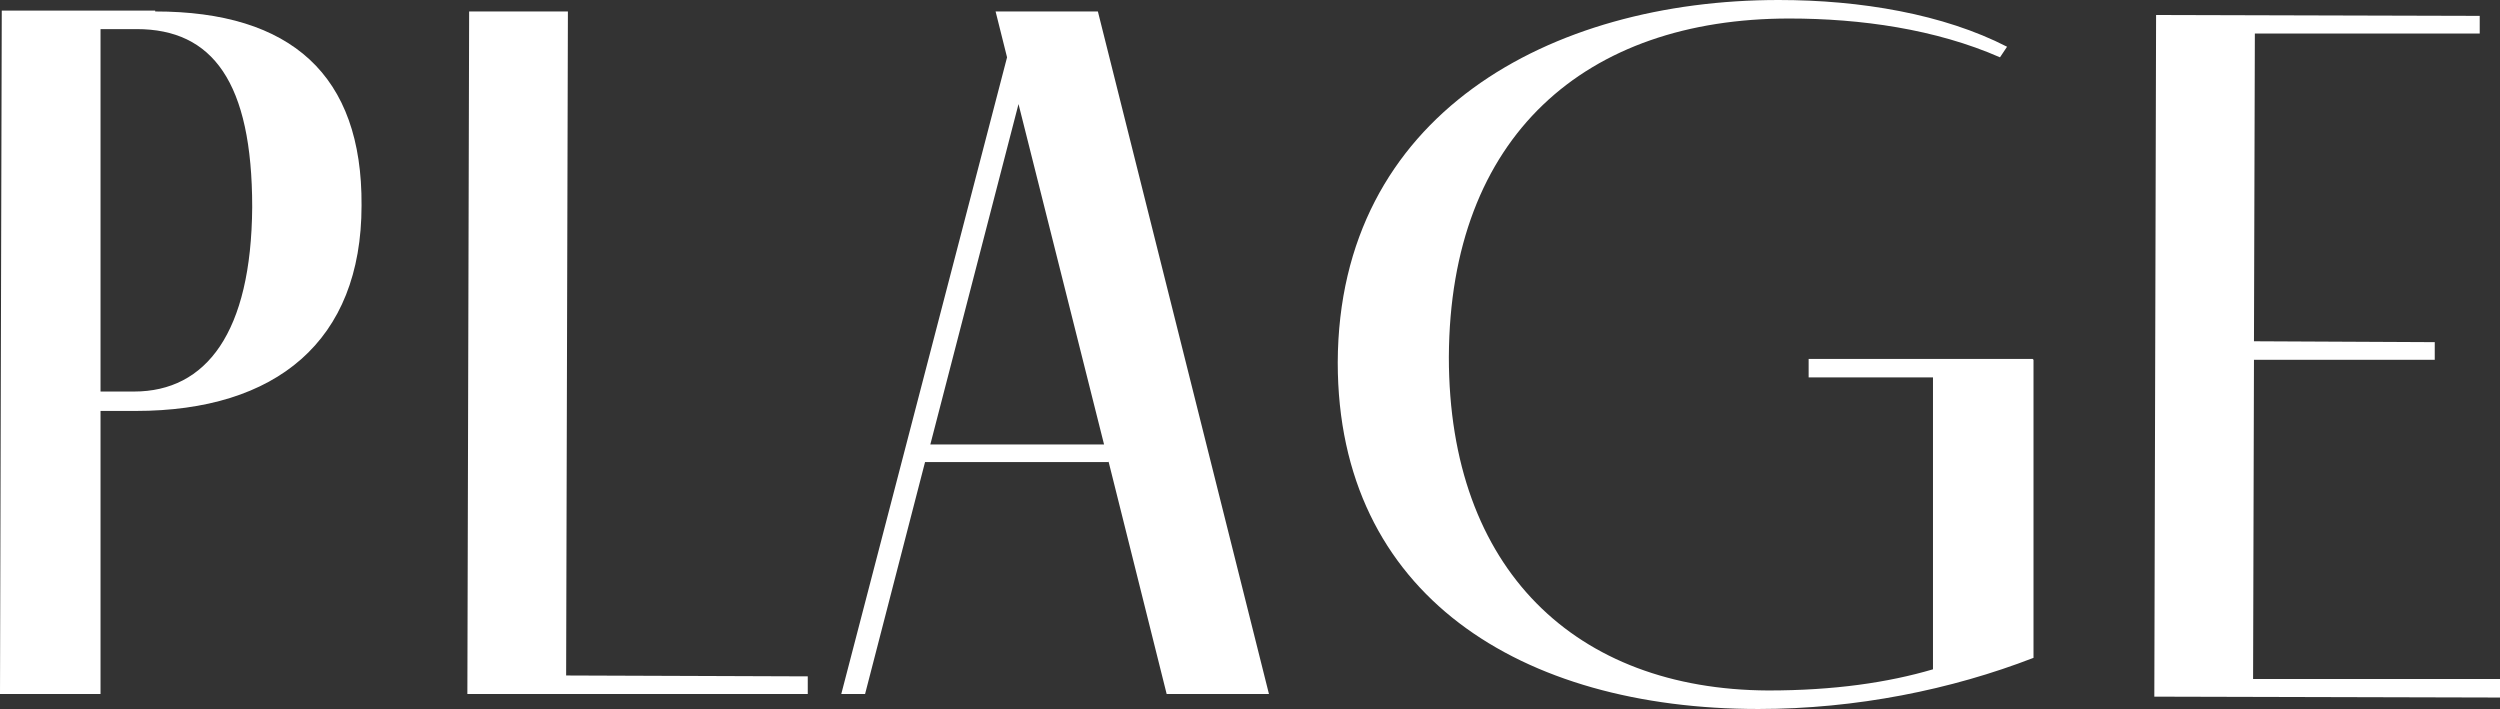
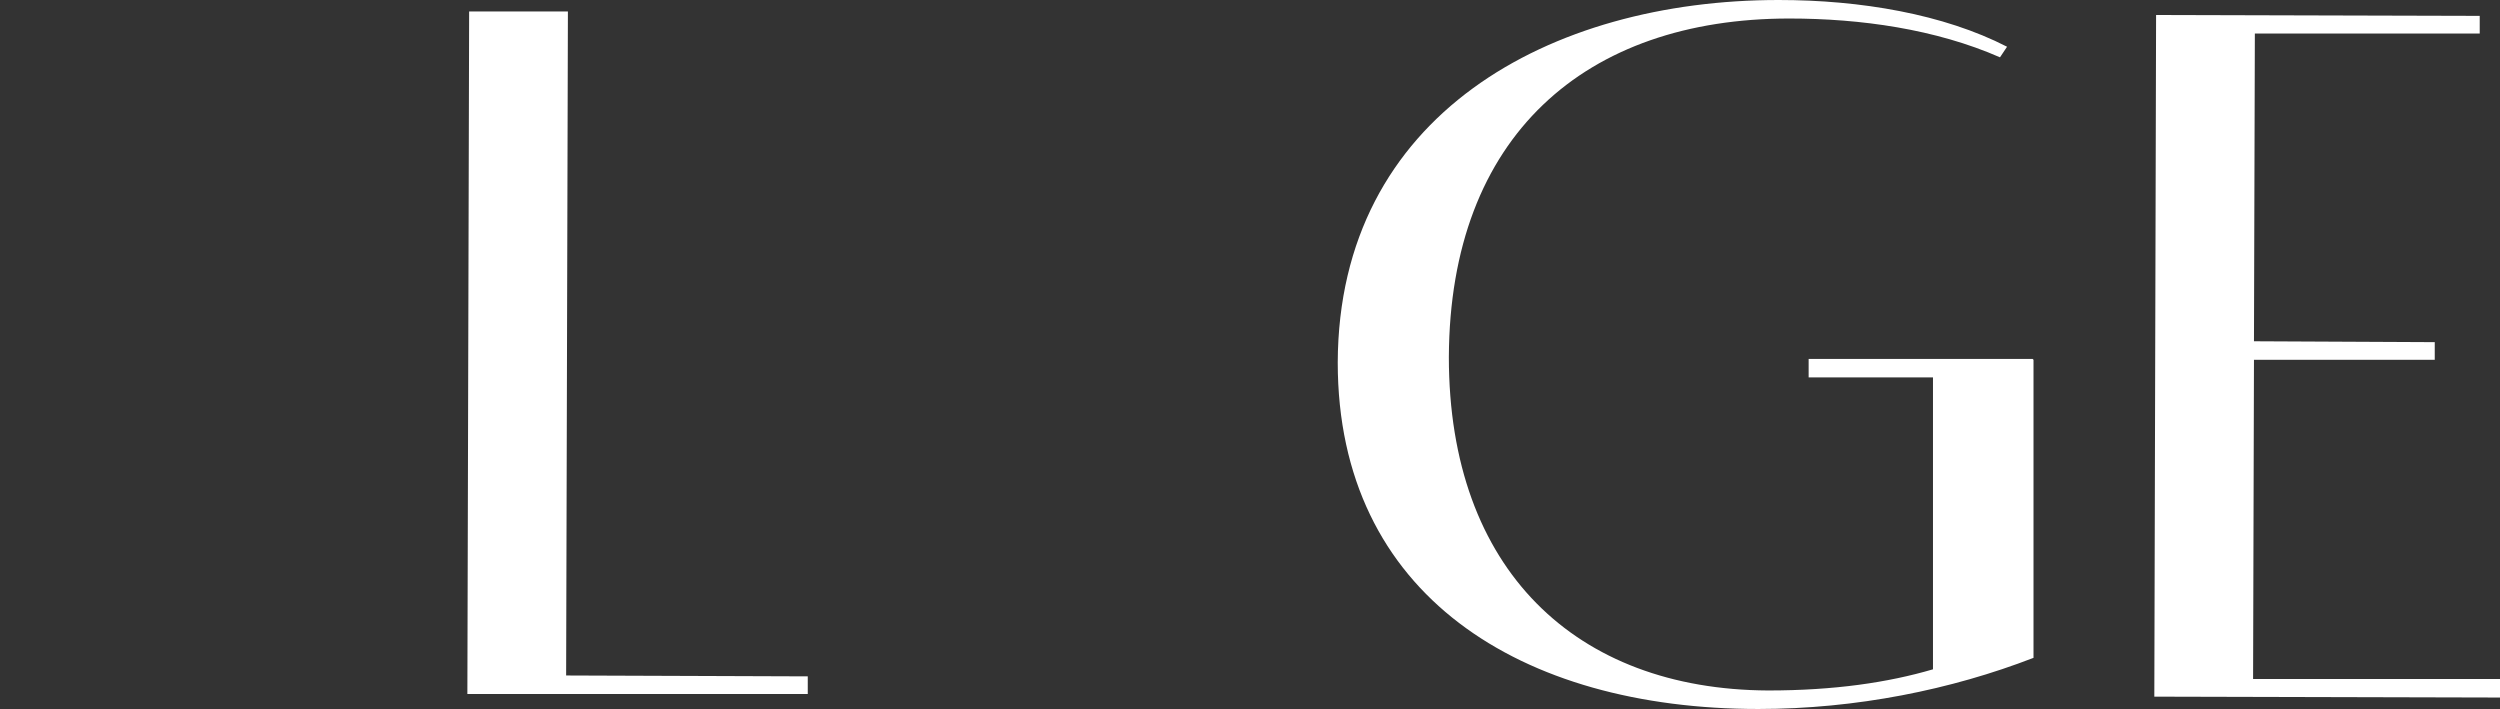
<svg xmlns="http://www.w3.org/2000/svg" id="_レイヤー_2" data-name="レイヤー_2" viewBox="0 0 28.35 8.04">
  <rect x="0" y="0" width="28.35" height="8.04" fill="#333333" stroke="none" />
  <defs>
    <style>
      .cls-1 {
        fill: #fff;
      }
    </style>
  </defs>
  <g id="_レイヤー_1-2" data-name="レイヤー_1">
    <g>
-       <path class="cls-1" d="M1.76.13c1.54,0,2.35.72,2.34,2.2,0,1.54-.97,2.33-2.56,2.33h-.4s0,3.21,0,3.21H0S.02.12.02.12h1.74ZM1.52,4.44c.82,0,1.33-.67,1.34-2.09,0-1.42-.45-2.02-1.31-2.02h-.41v4.11s.38,0,.38,0Z" />
      <polygon class="cls-1" points="9.16 7.87 5.3 7.87 5.32 .13 6.44 .13 6.42 7.66 9.16 7.67 9.16 7.87" />
-       <path class="cls-1" d="M12.57,5.24h-2.08s-.68,2.63-.68,2.63h-.27s1.88-7.22,1.88-7.22l-.13-.52h1.16s1.94,7.74,1.94,7.74h-1.16s-.66-2.64-.66-2.64ZM12.52,5.04l-.97-3.86-1,3.86h1.97Z" />
      <path class="cls-1" d="M23.06,4.08v3.38c-.93.36-2.01.58-3.12.58-2.69,0-4.77-1.29-4.77-3.93C15.18,1.3,17.58,0,20.17,0c.93,0,1.87.16,2.59.53l-.08.12c-.73-.32-1.58-.44-2.39-.44-2.31,0-3.85,1.33-3.86,3.84,0,2.41,1.44,3.77,3.62,3.78.75,0,1.36-.09,1.87-.24v-3.31s-1.41,0-1.41,0v-.21h2.54Z" />
      <polygon class="cls-1" points="28.35 7.91 24.43 7.9 24.45 .17 28.12 .18 28.12 .38 25.57 .38 25.56 3.87 27.61 3.88 27.61 4.08 25.56 4.08 25.55 7.7 28.35 7.7 28.35 7.91" />
    </g>
  </g>
</svg>